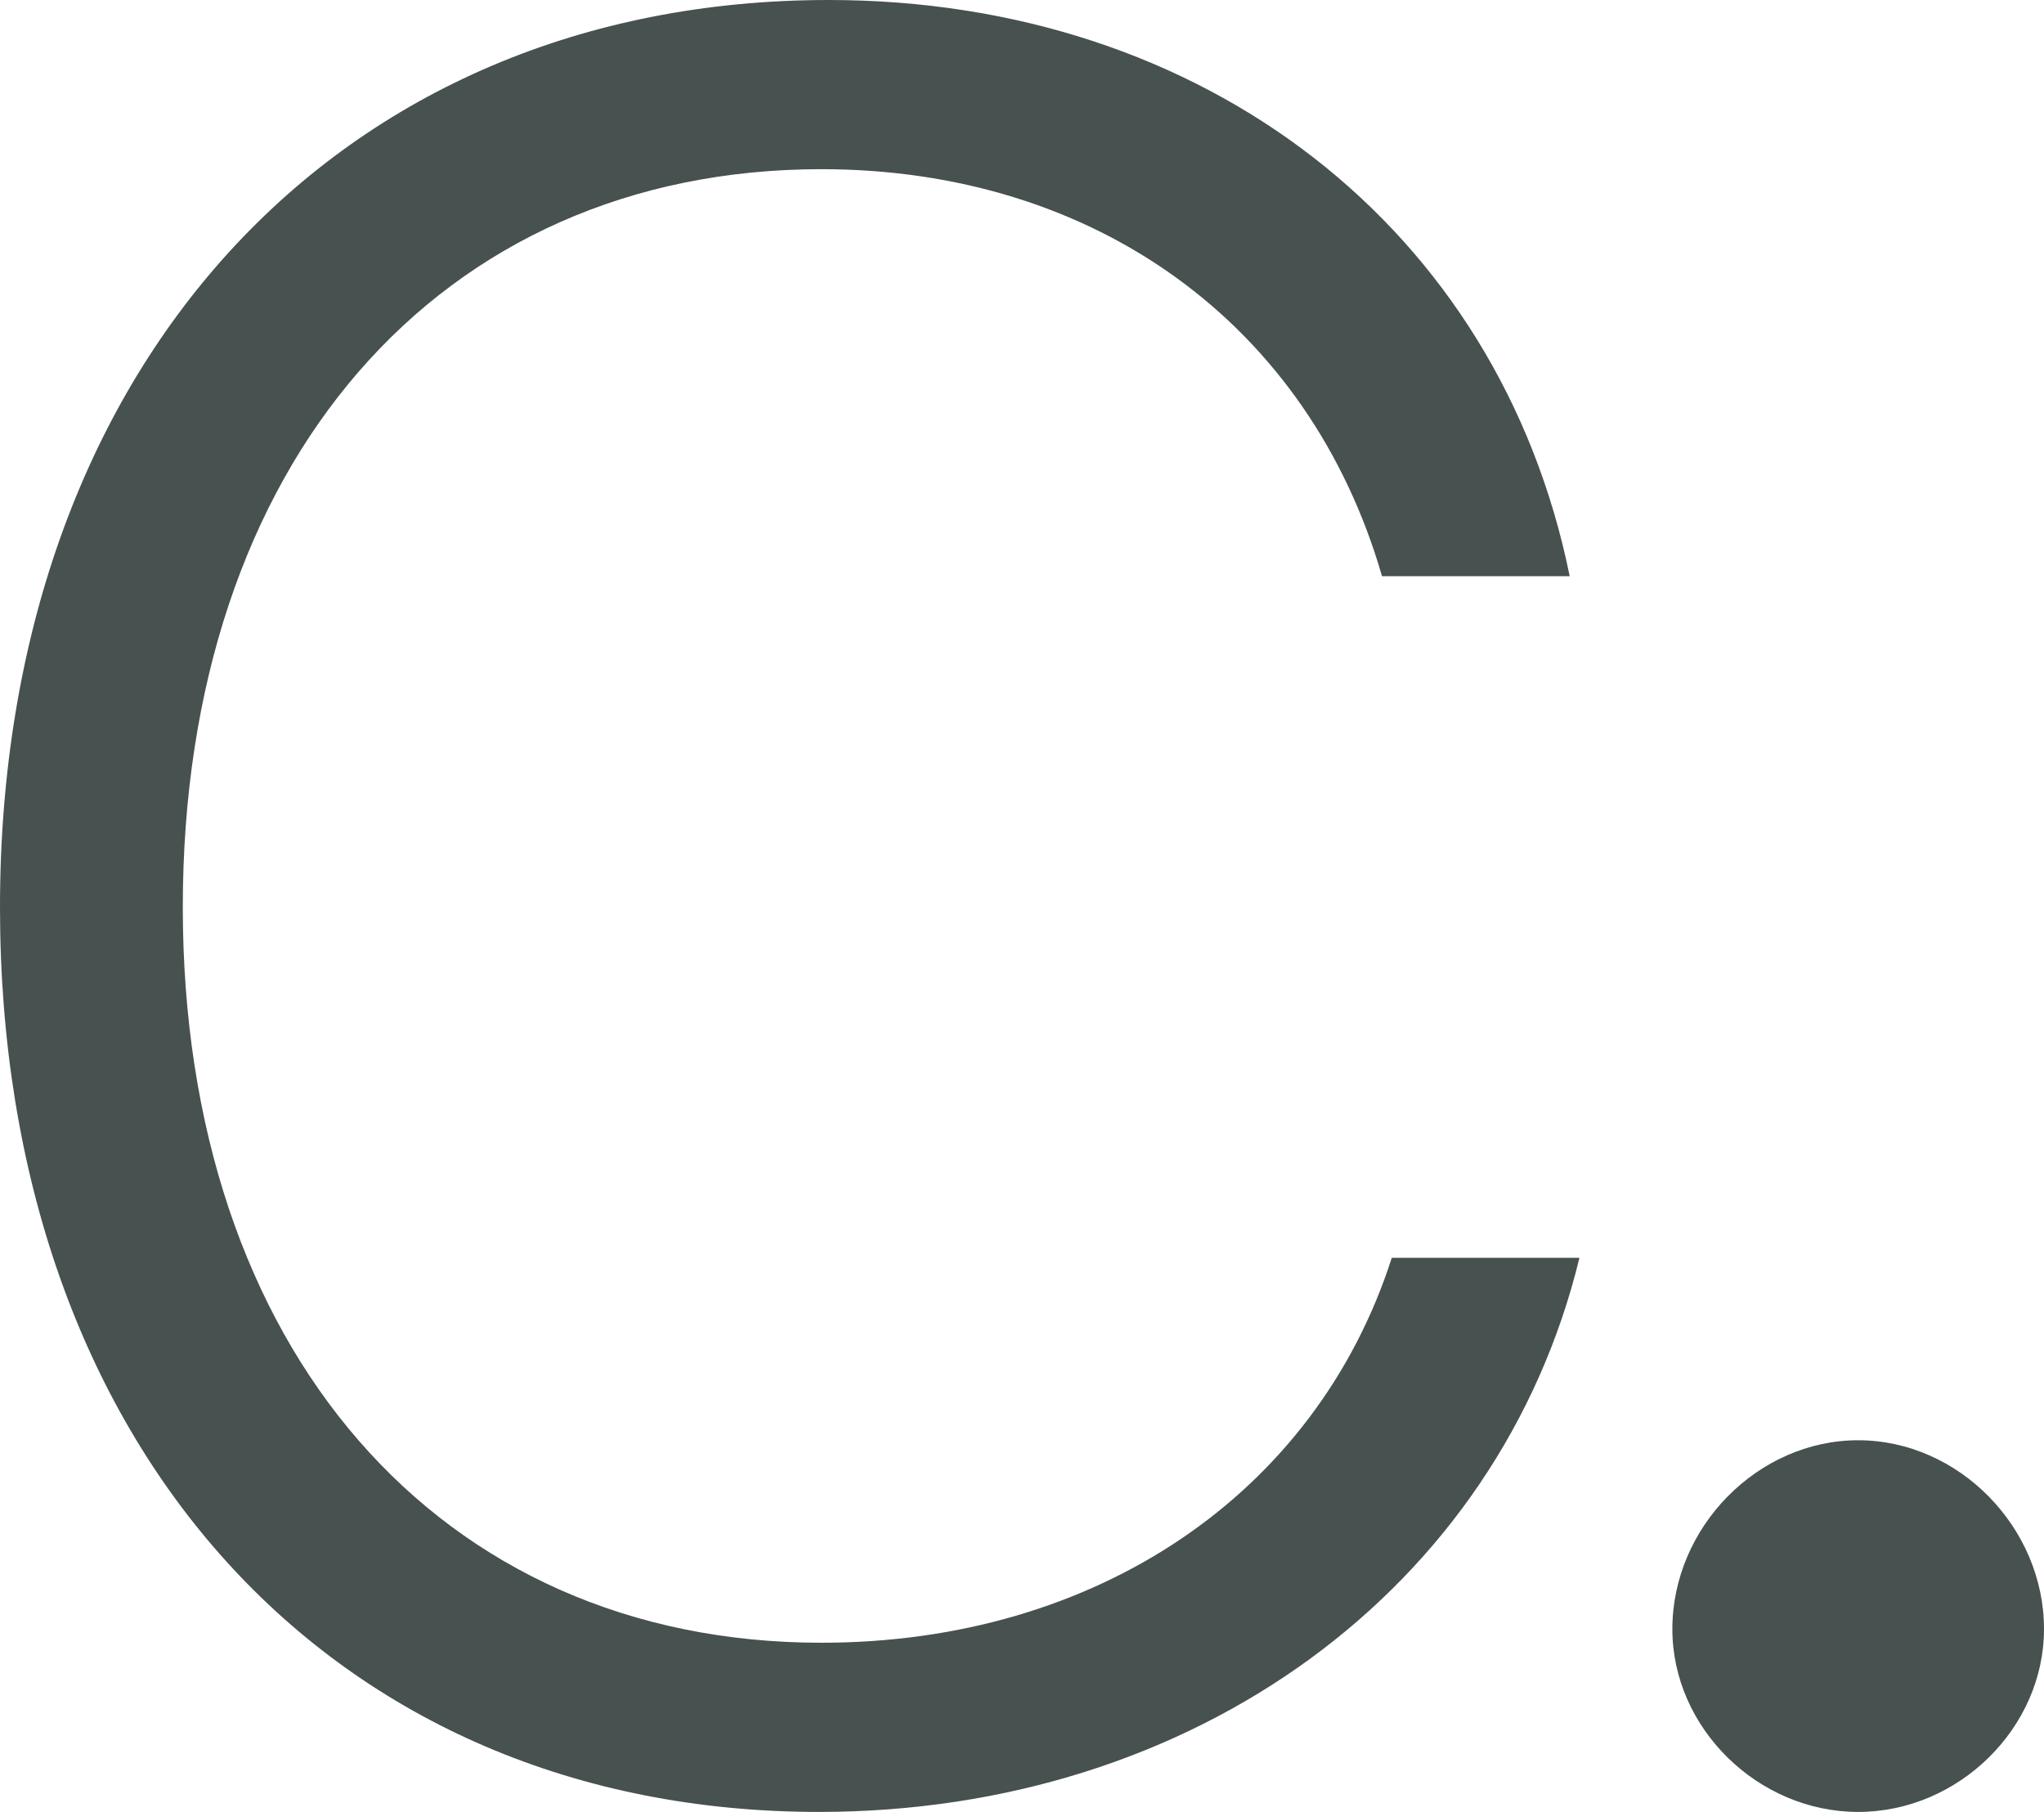
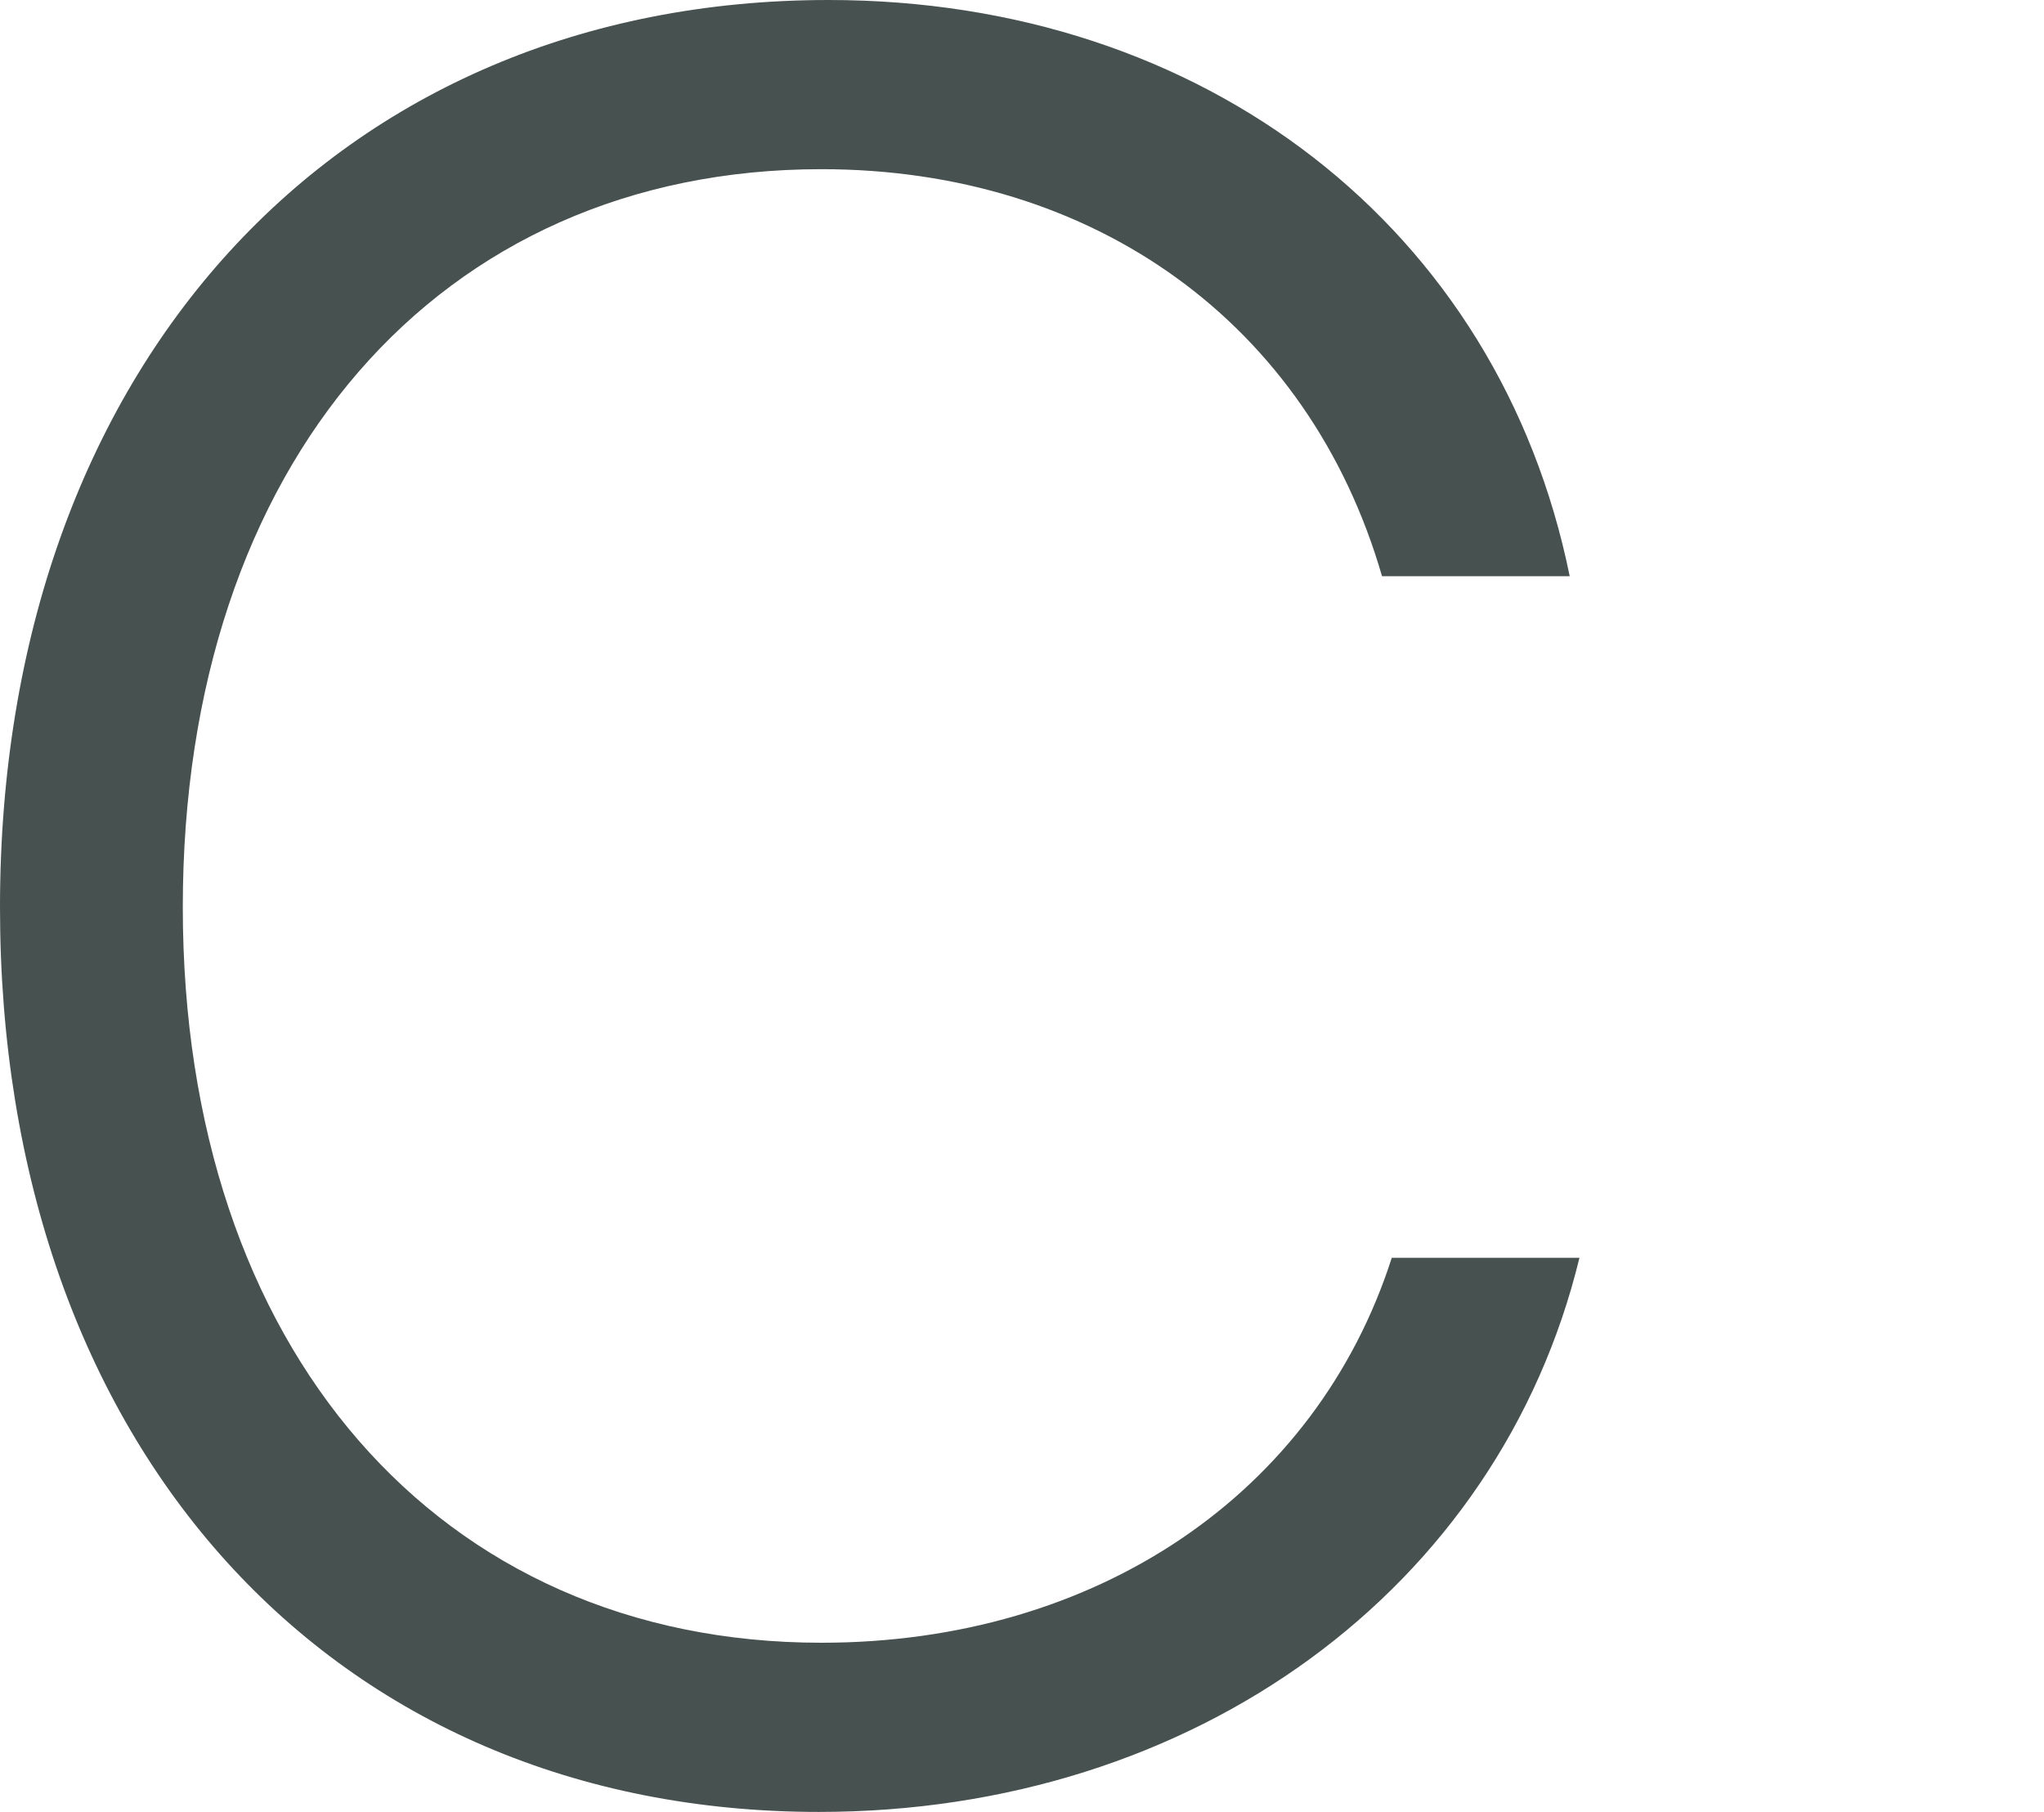
<svg xmlns="http://www.w3.org/2000/svg" width="88" height="78" viewBox="0 0 88 78" fill="none">
  <path d="M35.259 78C14.272 78 0 62.273 0 39.053C0 15.832 14.482 0 35.679 0C51.84 0 64.537 9.816 67.58 24.804H59.5C56.352 13.932 47.117 7.283 35.364 7.283C18.889 7.283 7.87 19.949 7.87 39.053C7.87 58.051 18.889 70.717 35.364 70.717C47.222 70.717 56.667 64.279 59.92 54.146H68C64.537 68.395 51.42 78 35.259 78Z" fill="#47514F" />
-   <path d="M80 78C75.683 78 72 74.387 72 70.129C72 65.742 75.683 62 80 62C84.317 62 88 65.742 88 70.129C88 74.387 84.317 78 80 78Z" fill="#47514F" />
</svg>